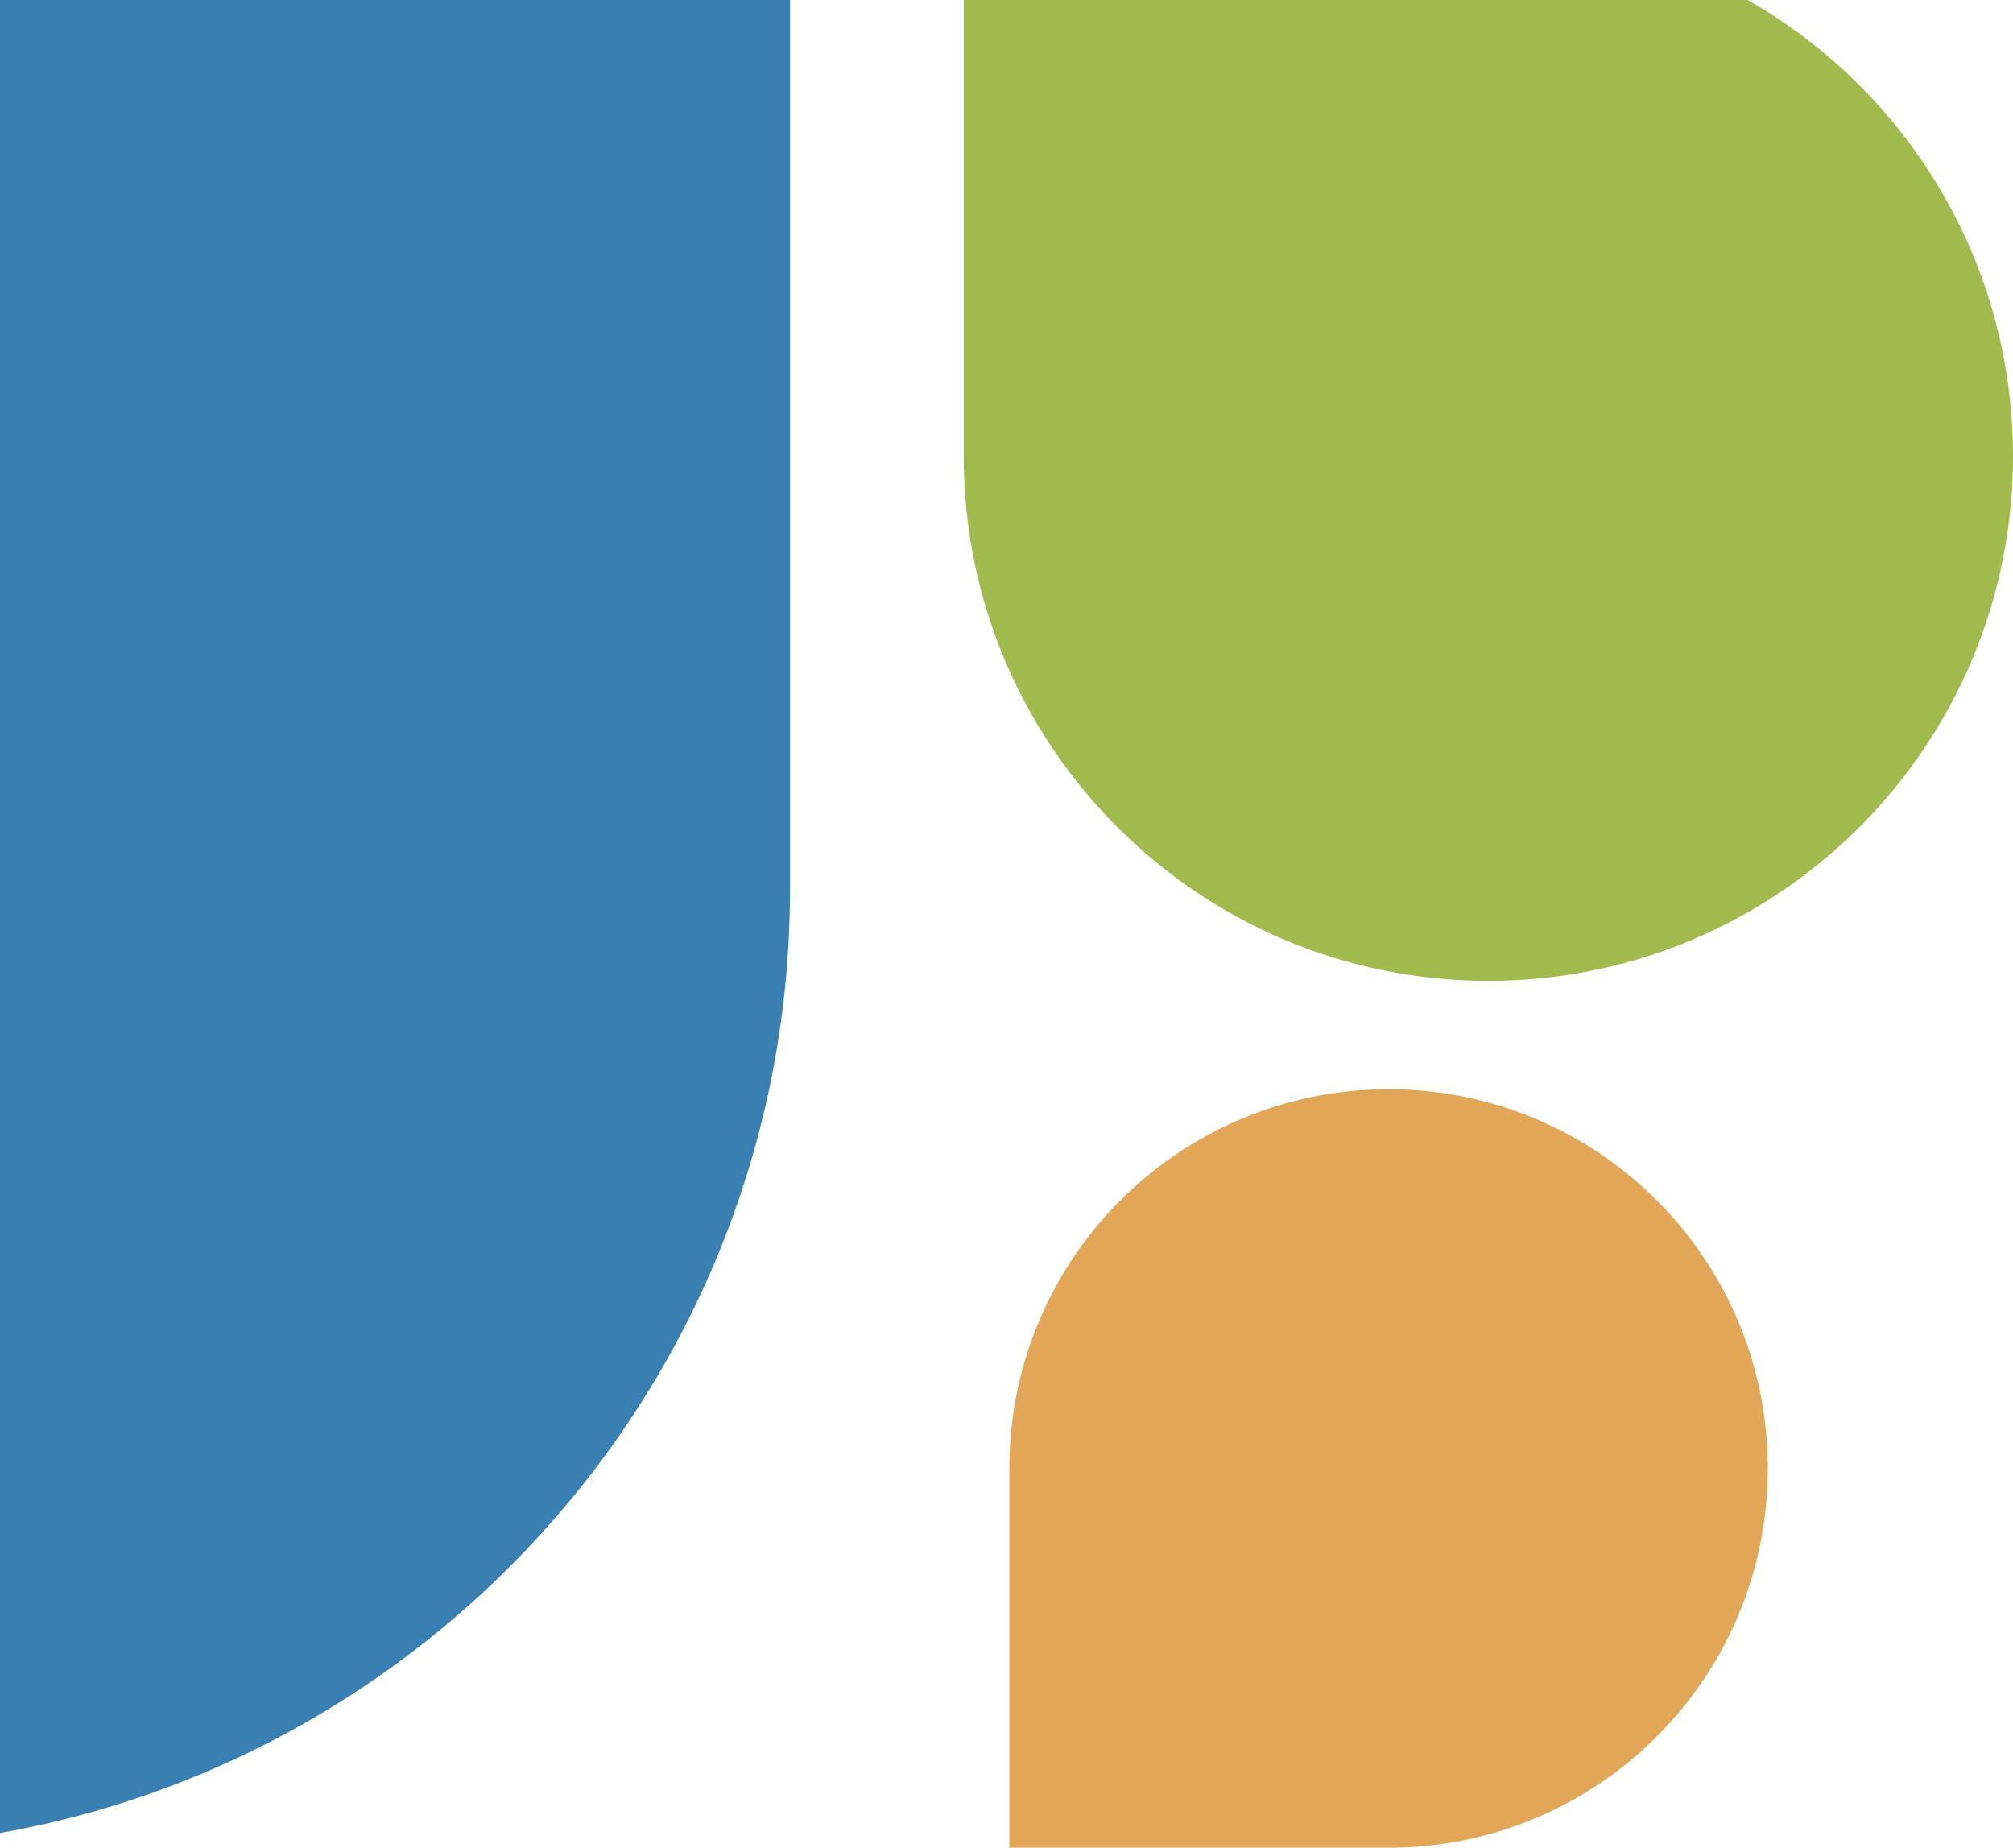
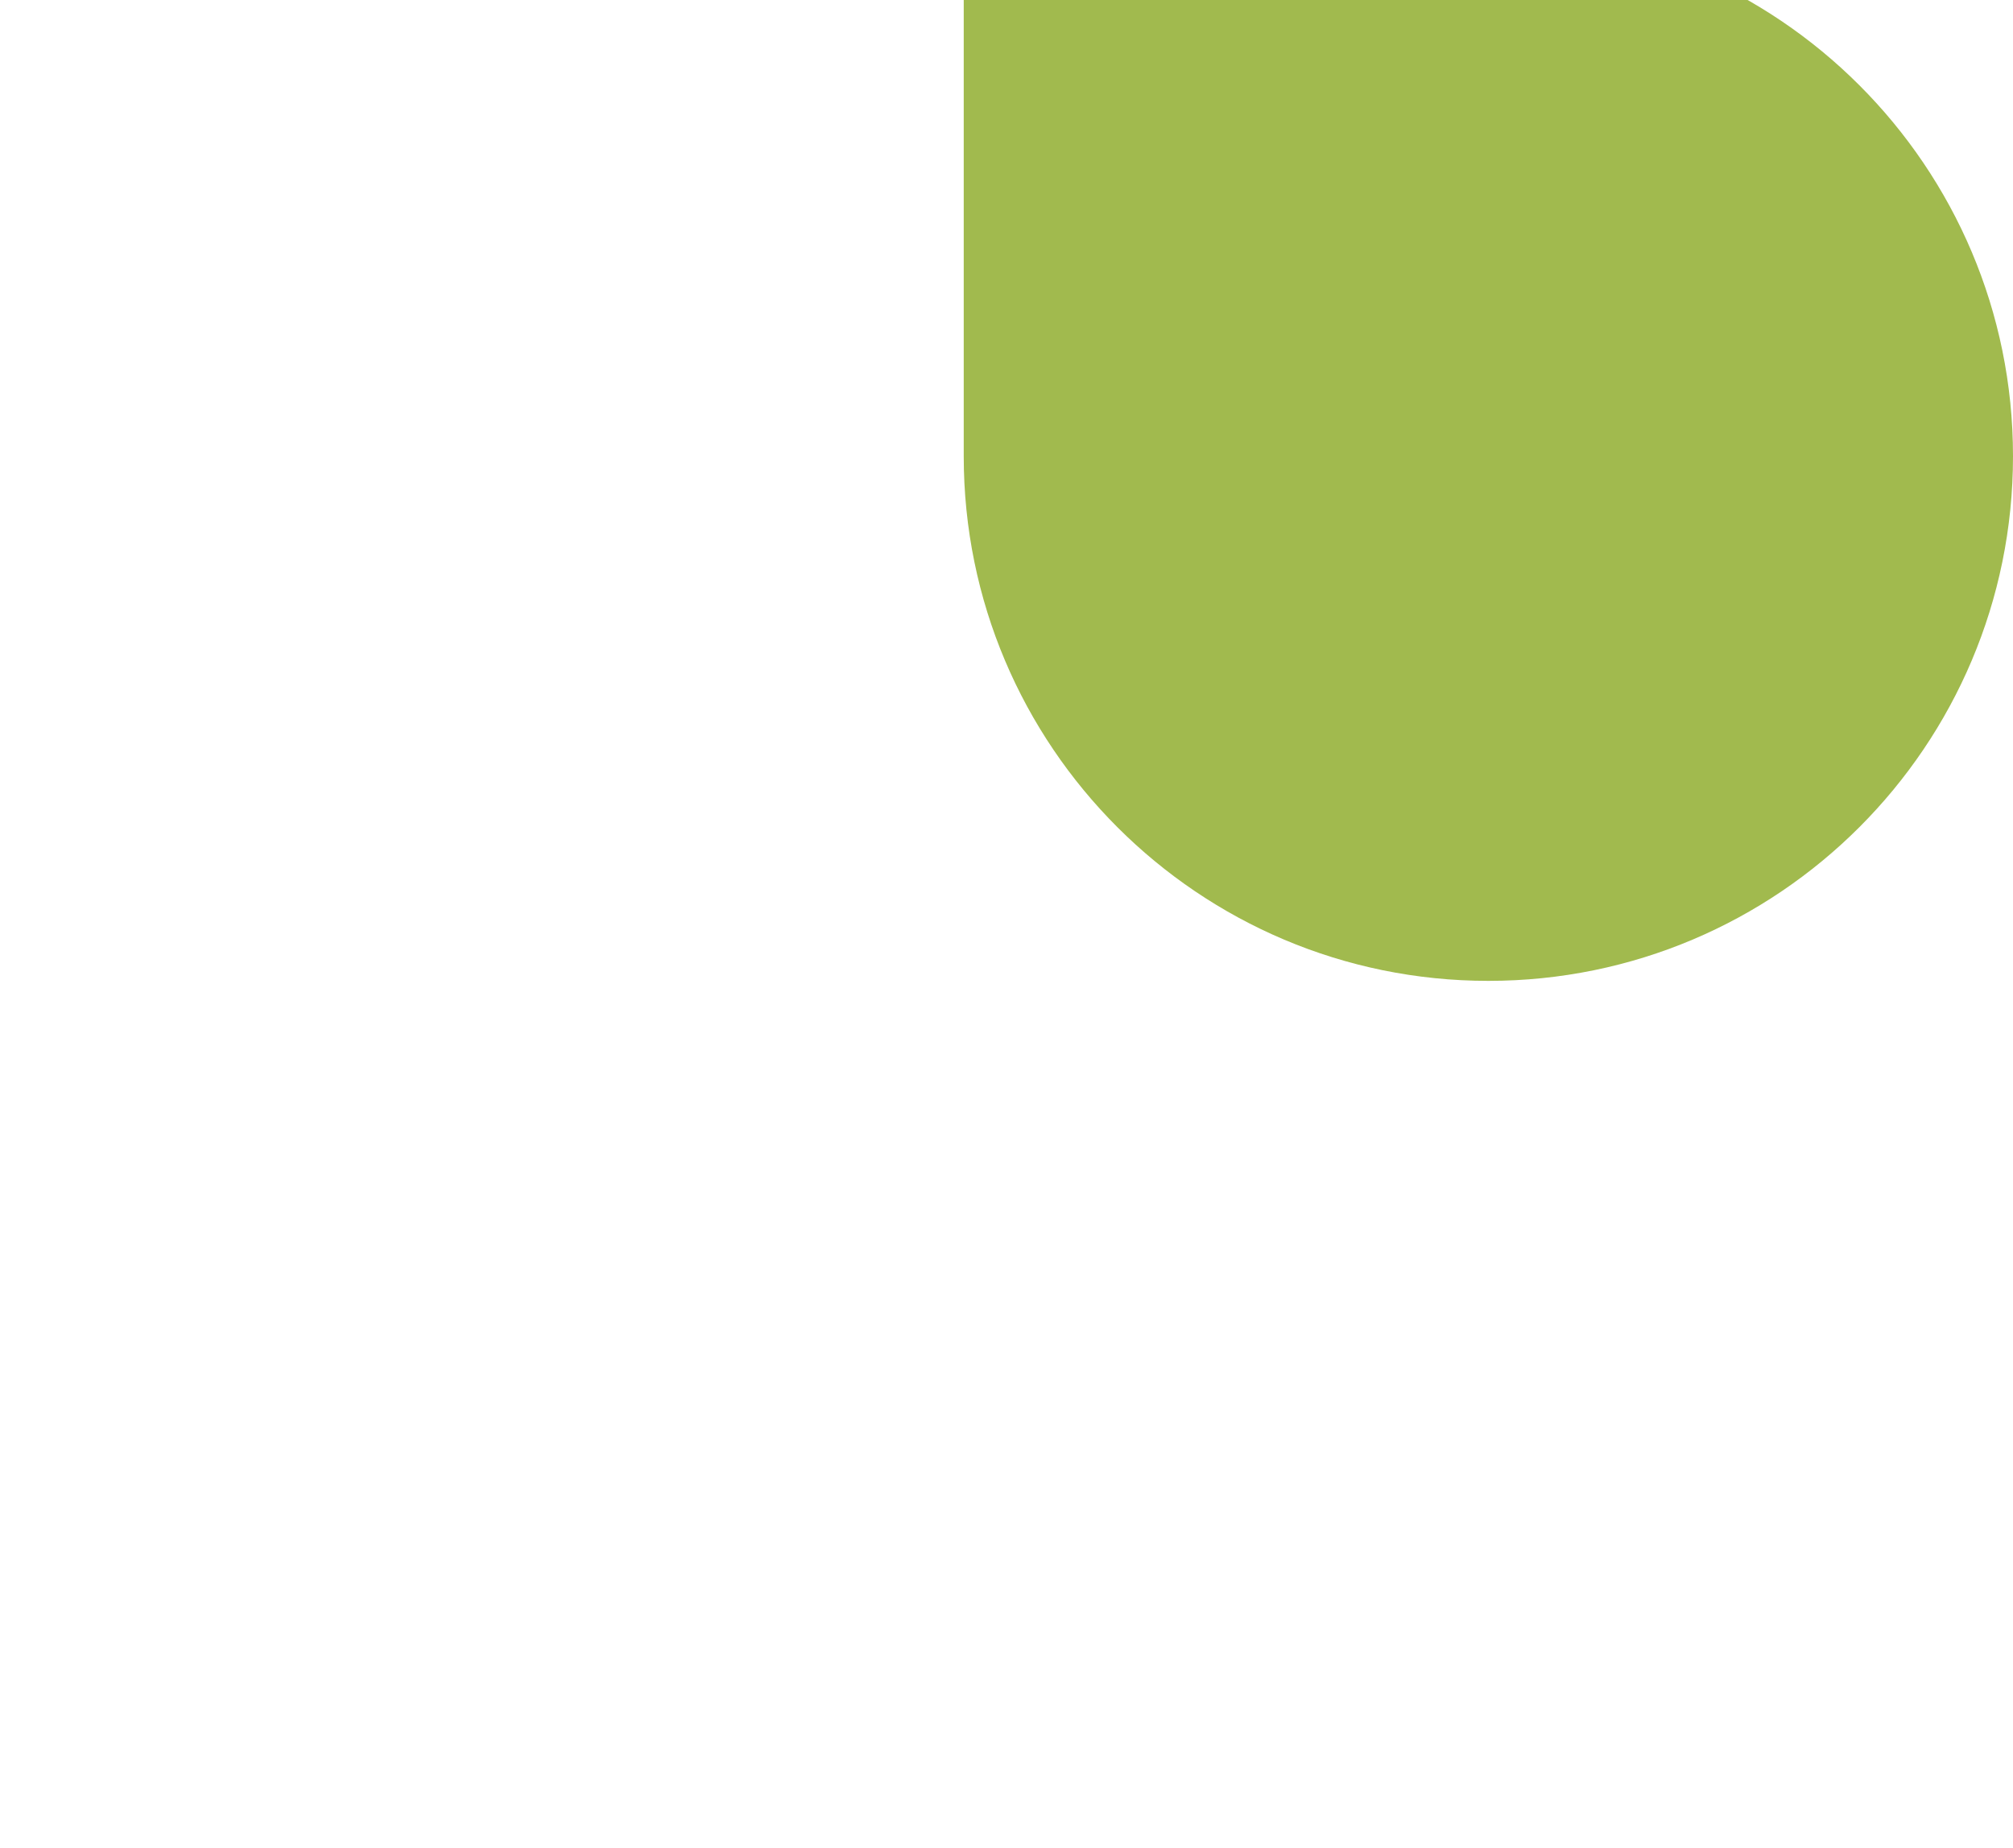
<svg xmlns="http://www.w3.org/2000/svg" width="353" height="324" viewBox="0 0 353 324" fill="none">
-   <path d="M138.533 -12L138.533 156C138.533 248.784 63.317 324 -29.467 324C-122.251 324 -197.467 248.784 -197.467 156C-197.467 63.216 -122.251 -12 -29.467 -12L138.533 -12Z" fill="#3A7FB2" />
  <path d="M169 -12L169 80C169 130.81 210.19 172 261 172C311.81 172 353 130.81 353 80C353 29.19 311.81 -12 261 -12L169 -12Z" fill="#A1BA4E" />
-   <path d="M177 324H243.5C280.227 324 310 294.227 310 257.5C310 220.773 280.227 191 243.5 191C206.773 191 177 220.773 177 257.5V324Z" fill="#E1A658" />
</svg>